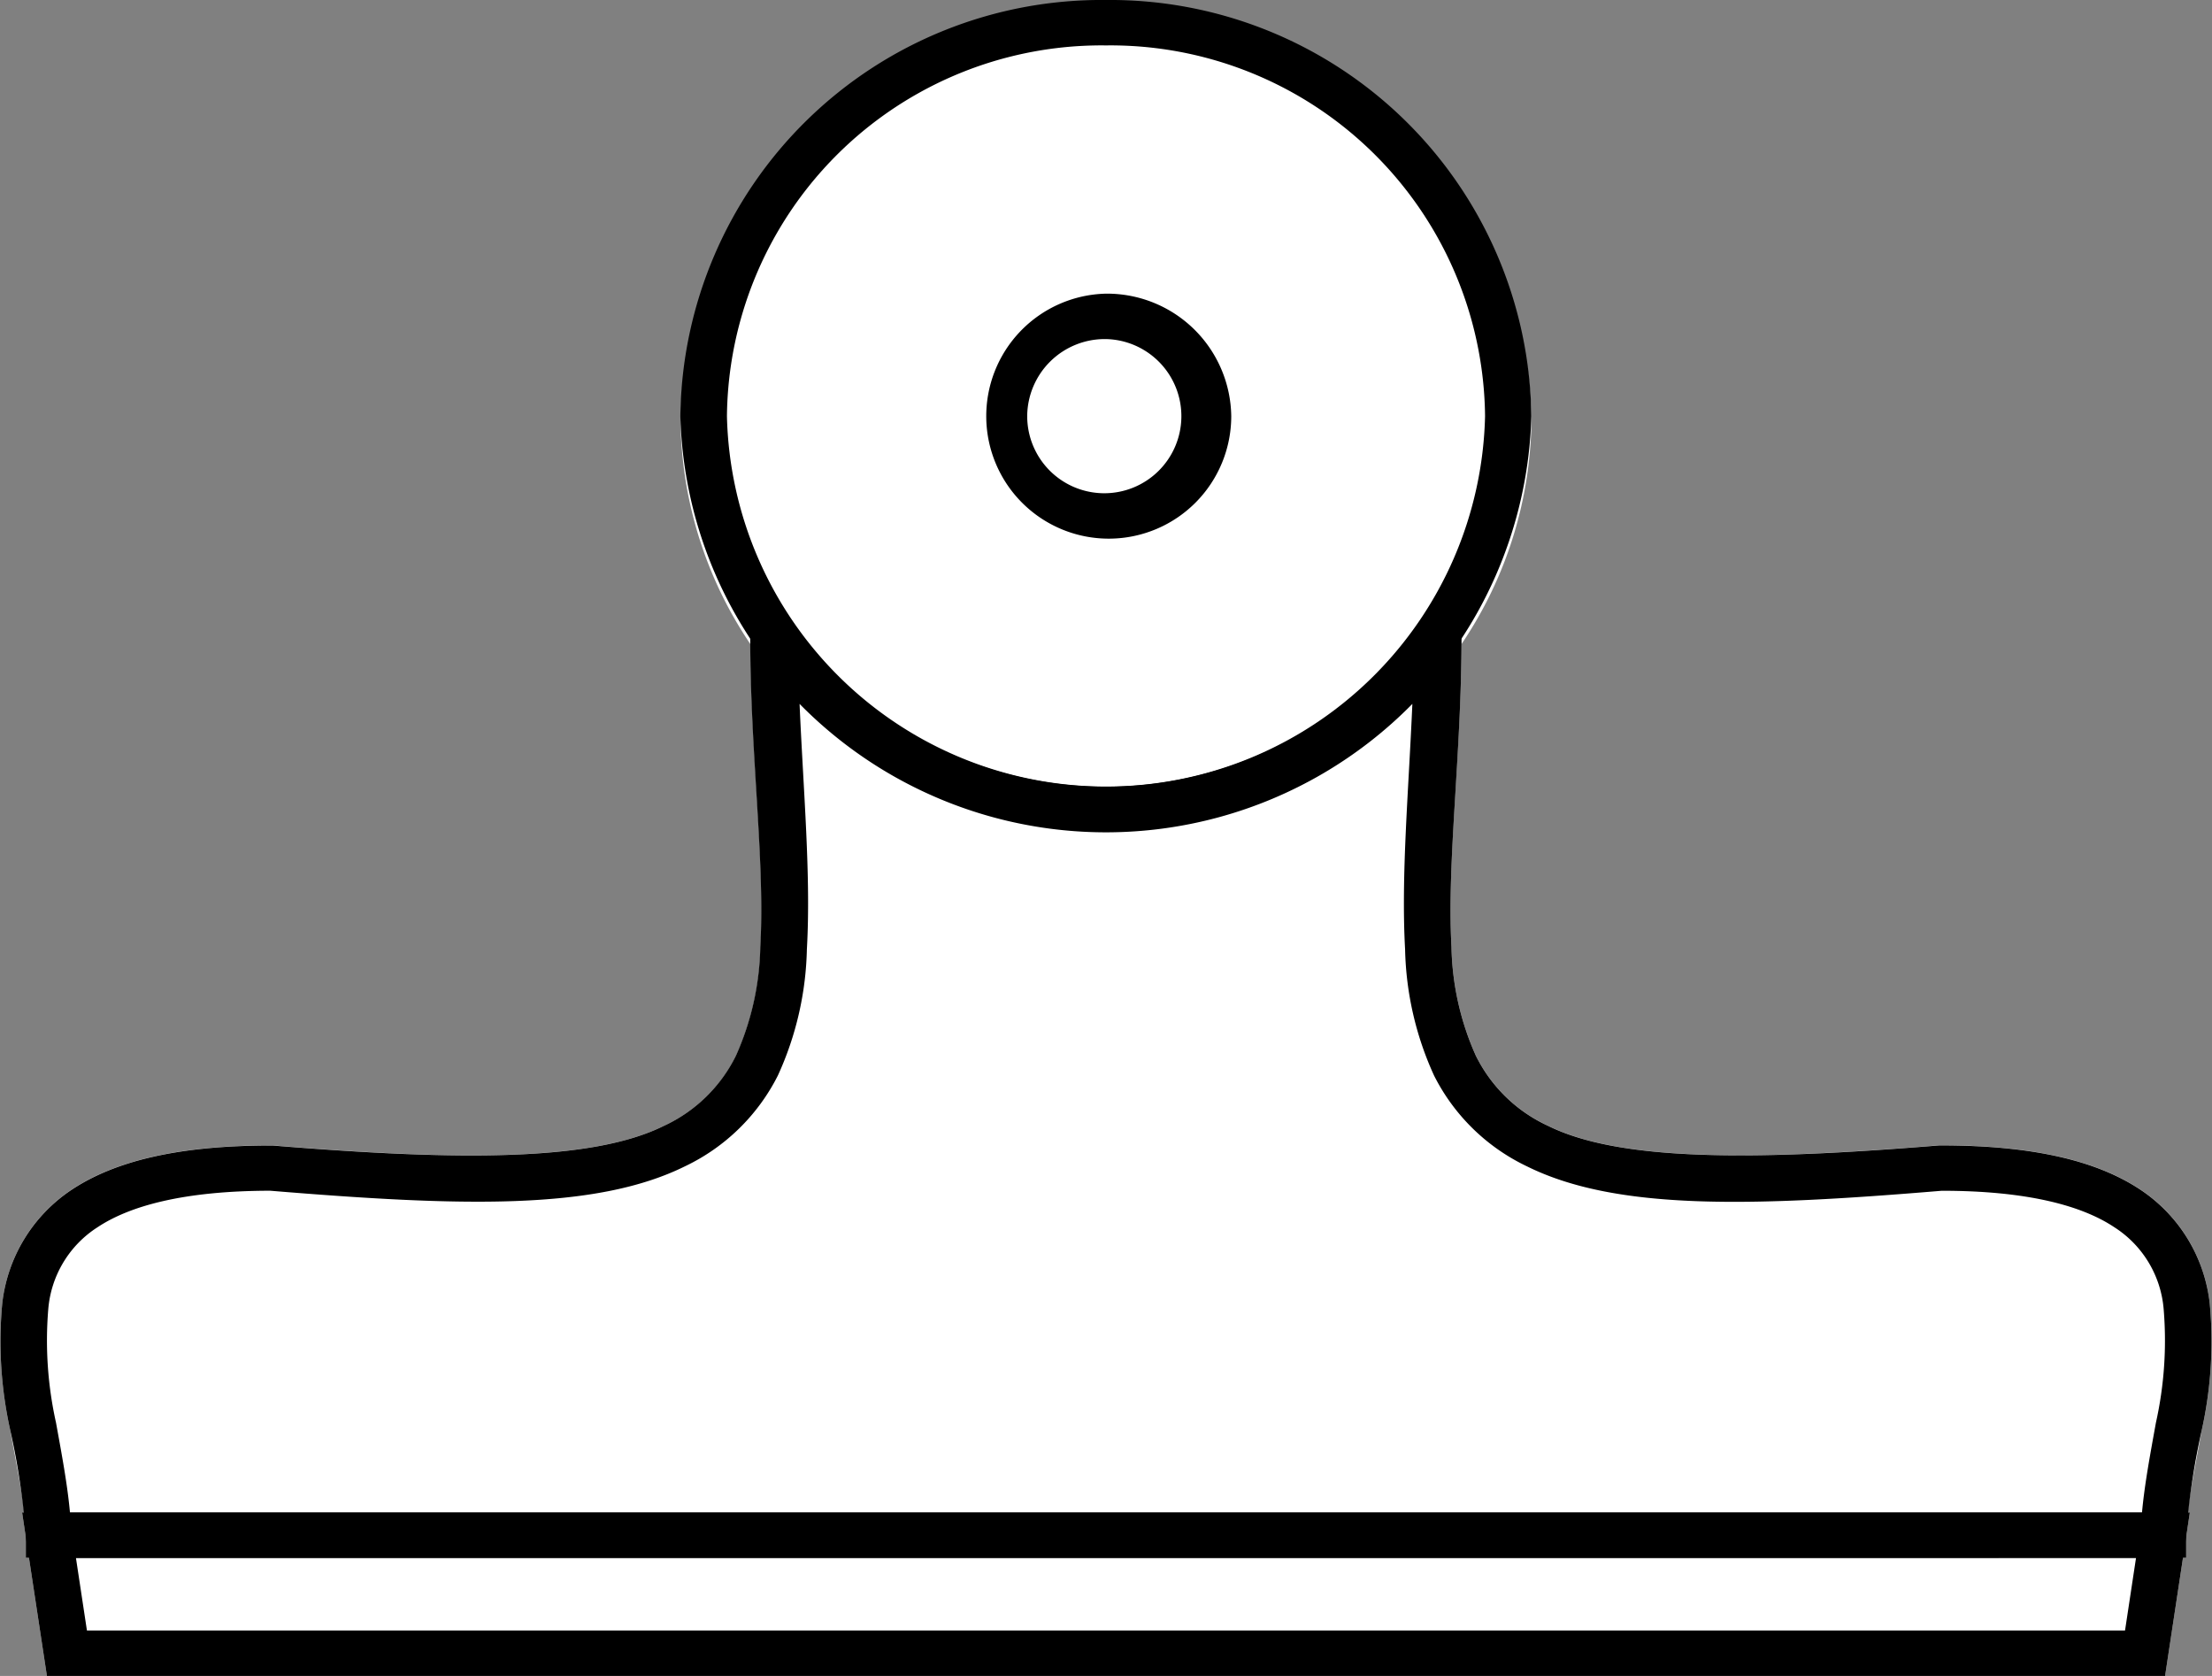
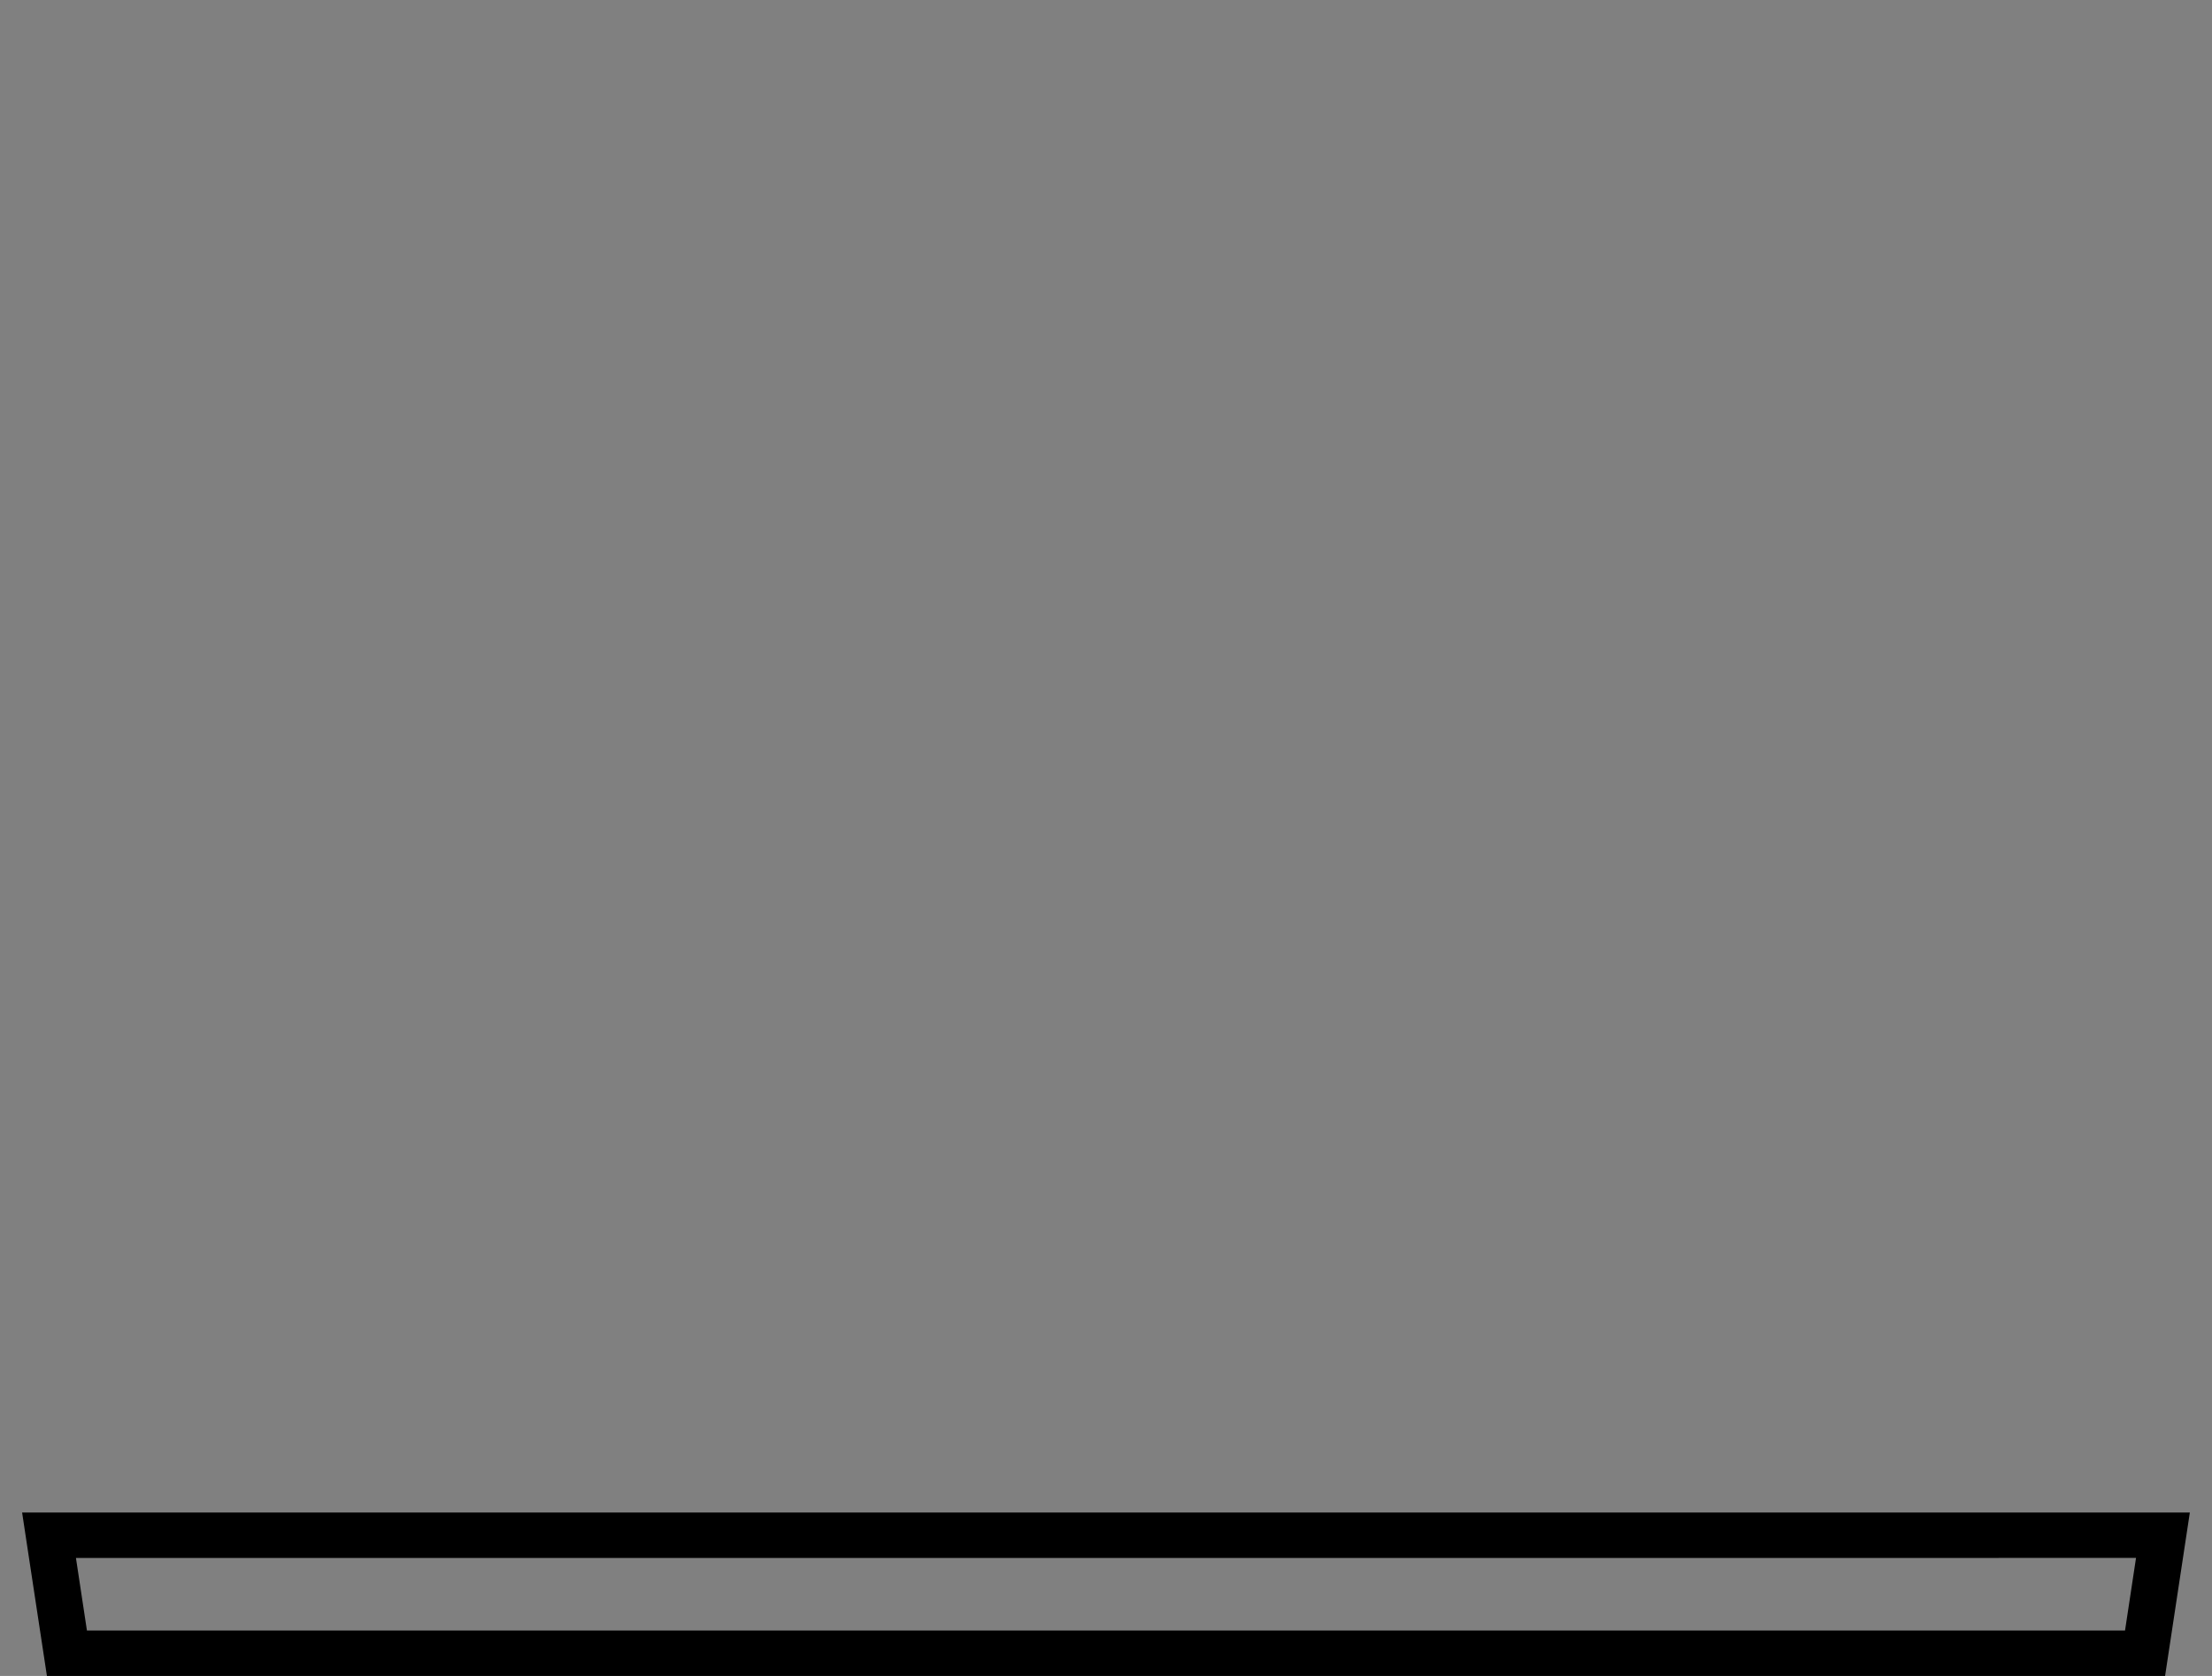
<svg xmlns="http://www.w3.org/2000/svg" viewBox="0 0 66 50">
  <rect x="0" y="0" width="66" height="50" fill="#808080" stroke="none" />
  <defs>
    <style>
      .a {
        fill: #fff;
      }
    </style>
  </defs>
  <g>
-     <path class="a" d="M65.932,38.877a4.7,4.7,0,0,0-2.069-3.388c-1.29-.857-3.183-1.321-5.942-1.321h-.03l-.029,0c-5.633.464-9.556.468-11.677-.585a4.492,4.492,0,0,1-2.152-2.095,8.314,8.314,0,0,1-.725-3.243c-.139-2.494.281-5.635.3-9.031a12.138,12.138,0,0,0,2.087-6.8,12.7,12.7,0,0,0-25.391,0,12.144,12.144,0,0,0,2.087,6.805c.02,3.394.44,6.536.3,9.029a8.314,8.314,0,0,1-.726,3.243,4.494,4.494,0,0,1-2.151,2.095c-2.121,1.053-6.045,1.049-11.678.585l-.029,0H8.079c-2.759,0-4.652.464-5.942,1.321A4.7,4.7,0,0,0,.068,38.877a12.19,12.19,0,0,0,.241,3.806c.162.9.336,1.745.416,2.442H.66l.111.731v.622H.865L1.4,50H64.6l.534-3.522h.095v-.63l.11-.723h-.064c.08-.7.254-1.544.417-2.442A12.251,12.251,0,0,0,65.932,38.877Z" />
    <g>
-       <path d="M33,0A12.567,12.567,0,0,0,20.3,12.414a12.7,12.7,0,0,0,25.391,0A12.568,12.568,0,0,0,33,0Zm0,1.355a11.176,11.176,0,0,1,11.31,11.059,11.313,11.313,0,0,1-22.62,0A11.177,11.177,0,0,1,33,1.355Zm0,7.406a3.655,3.655,0,1,0,3.737,3.653A3.706,3.706,0,0,0,33,8.761Zm0,1.355a2.3,2.3,0,1,1-2.351,2.3A2.315,2.315,0,0,1,33,10.116Z" />
-       <path d="M22.385,16.829l0,2.2c0,3.469.445,6.682.3,9.222a8.314,8.314,0,0,1-.726,3.243,4.494,4.494,0,0,1-2.151,2.095c-2.121,1.053-6.045,1.049-11.678.586l-.029,0H8.079c-2.759,0-4.652.464-5.942,1.321A4.7,4.7,0,0,0,.068,38.878a12.186,12.186,0,0,0,.241,3.805A21.43,21.43,0,0,1,.771,45.8v.677H65.229V45.8a21.43,21.43,0,0,1,.462-3.118,12.216,12.216,0,0,0,.241-3.8,4.7,4.7,0,0,0-2.069-3.389c-1.29-.857-3.183-1.321-5.942-1.321h-.03l-.029,0c-5.633.463-9.556.467-11.677-.586a4.492,4.492,0,0,1-2.152-2.095,8.314,8.314,0,0,1-.725-3.243c-.141-2.541.3-5.753.3-9.222l0-2.2-1.267,1.814a11.456,11.456,0,0,1-18.694,0l-1.268-1.814ZM23.857,21a12.822,12.822,0,0,0,18.284,0c-.113,2.615-.339,5.131-.217,7.323a9.52,9.52,0,0,0,.864,3.764,5.978,5.978,0,0,0,2.769,2.708c2.686,1.333,6.728,1.2,12.38.73,2.586,0,4.2.455,5.147,1.087a3.21,3.21,0,0,1,1.474,2.449,11.286,11.286,0,0,1-.232,3.387c-.168.933-.337,1.827-.415,2.677H2.088c-.078-.85-.247-1.744-.416-2.677A11.286,11.286,0,0,1,1.44,39.06a3.213,3.213,0,0,1,1.474-2.449c.953-.632,2.561-1.084,5.147-1.087,5.652.465,9.694.6,12.38-.73a5.978,5.978,0,0,0,2.769-2.708,9.521,9.521,0,0,0,.865-3.764C24.2,26.13,23.97,23.613,23.857,21Z" />
      <path d="M.66,45.125l.117.776L1.4,50H64.6l.739-4.875Zm1.606,1.354H63.733l-.328,2.166H2.594Z" />
    </g>
  </g>
</svg>